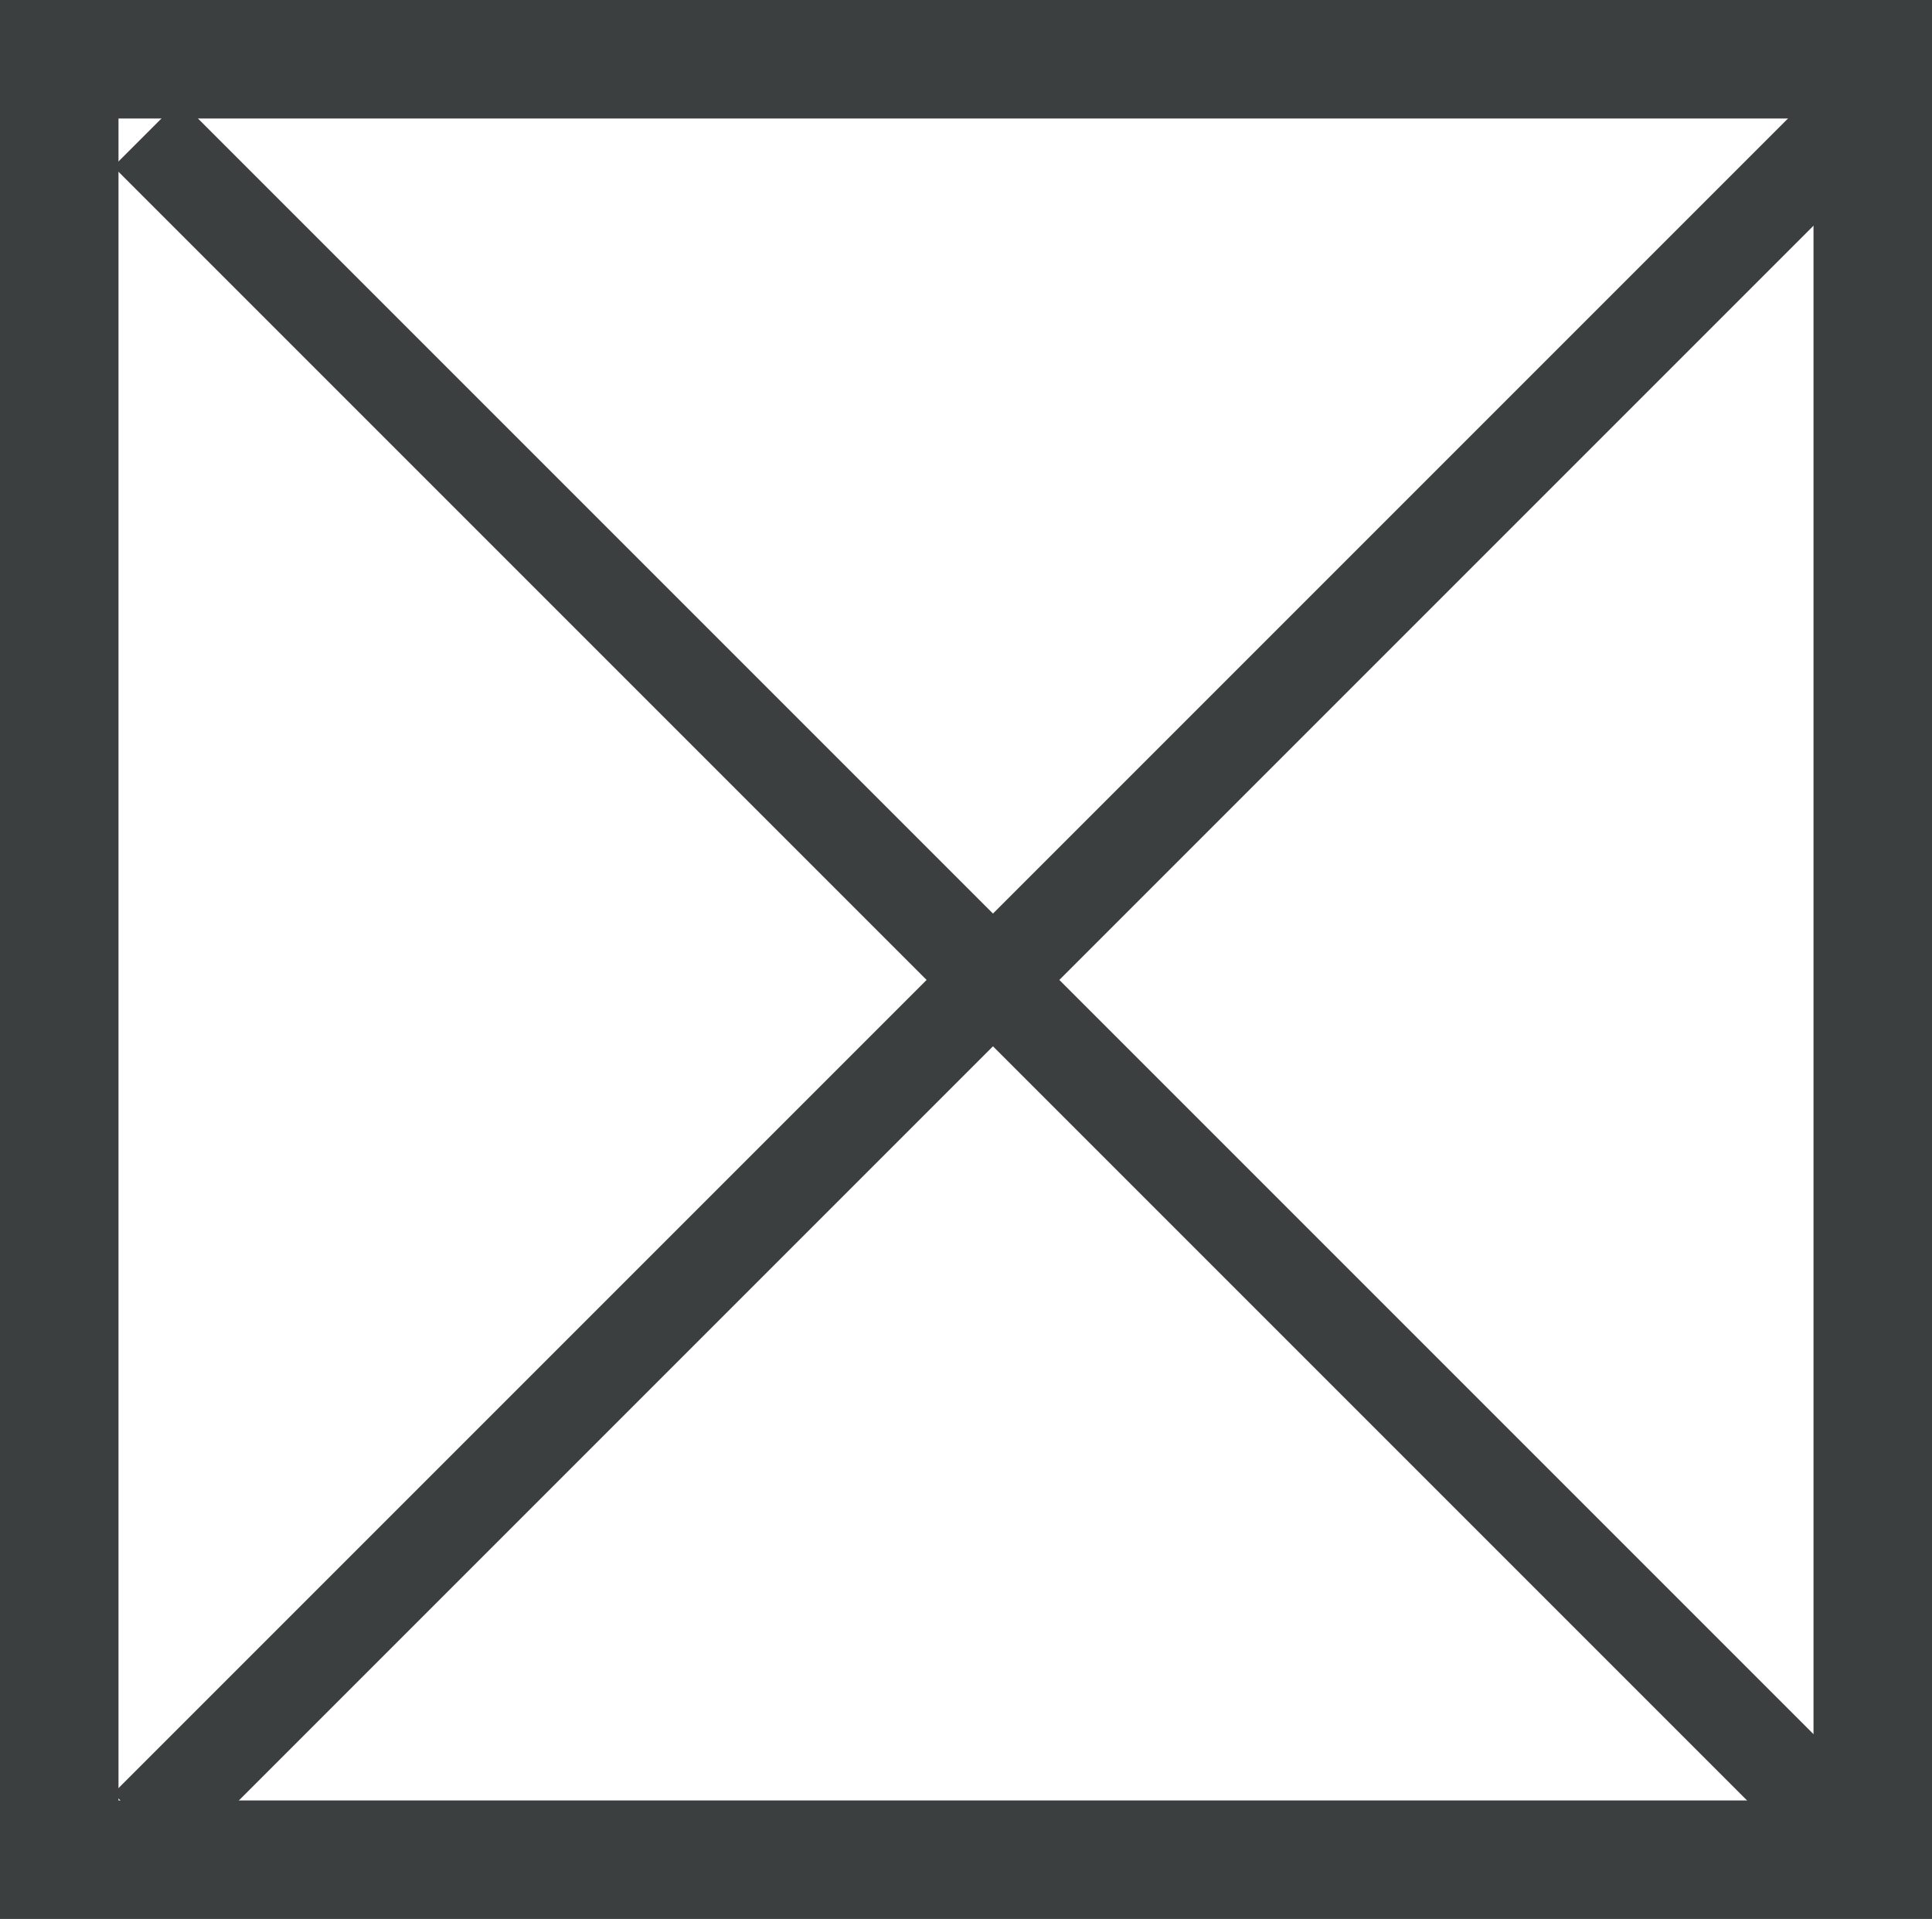
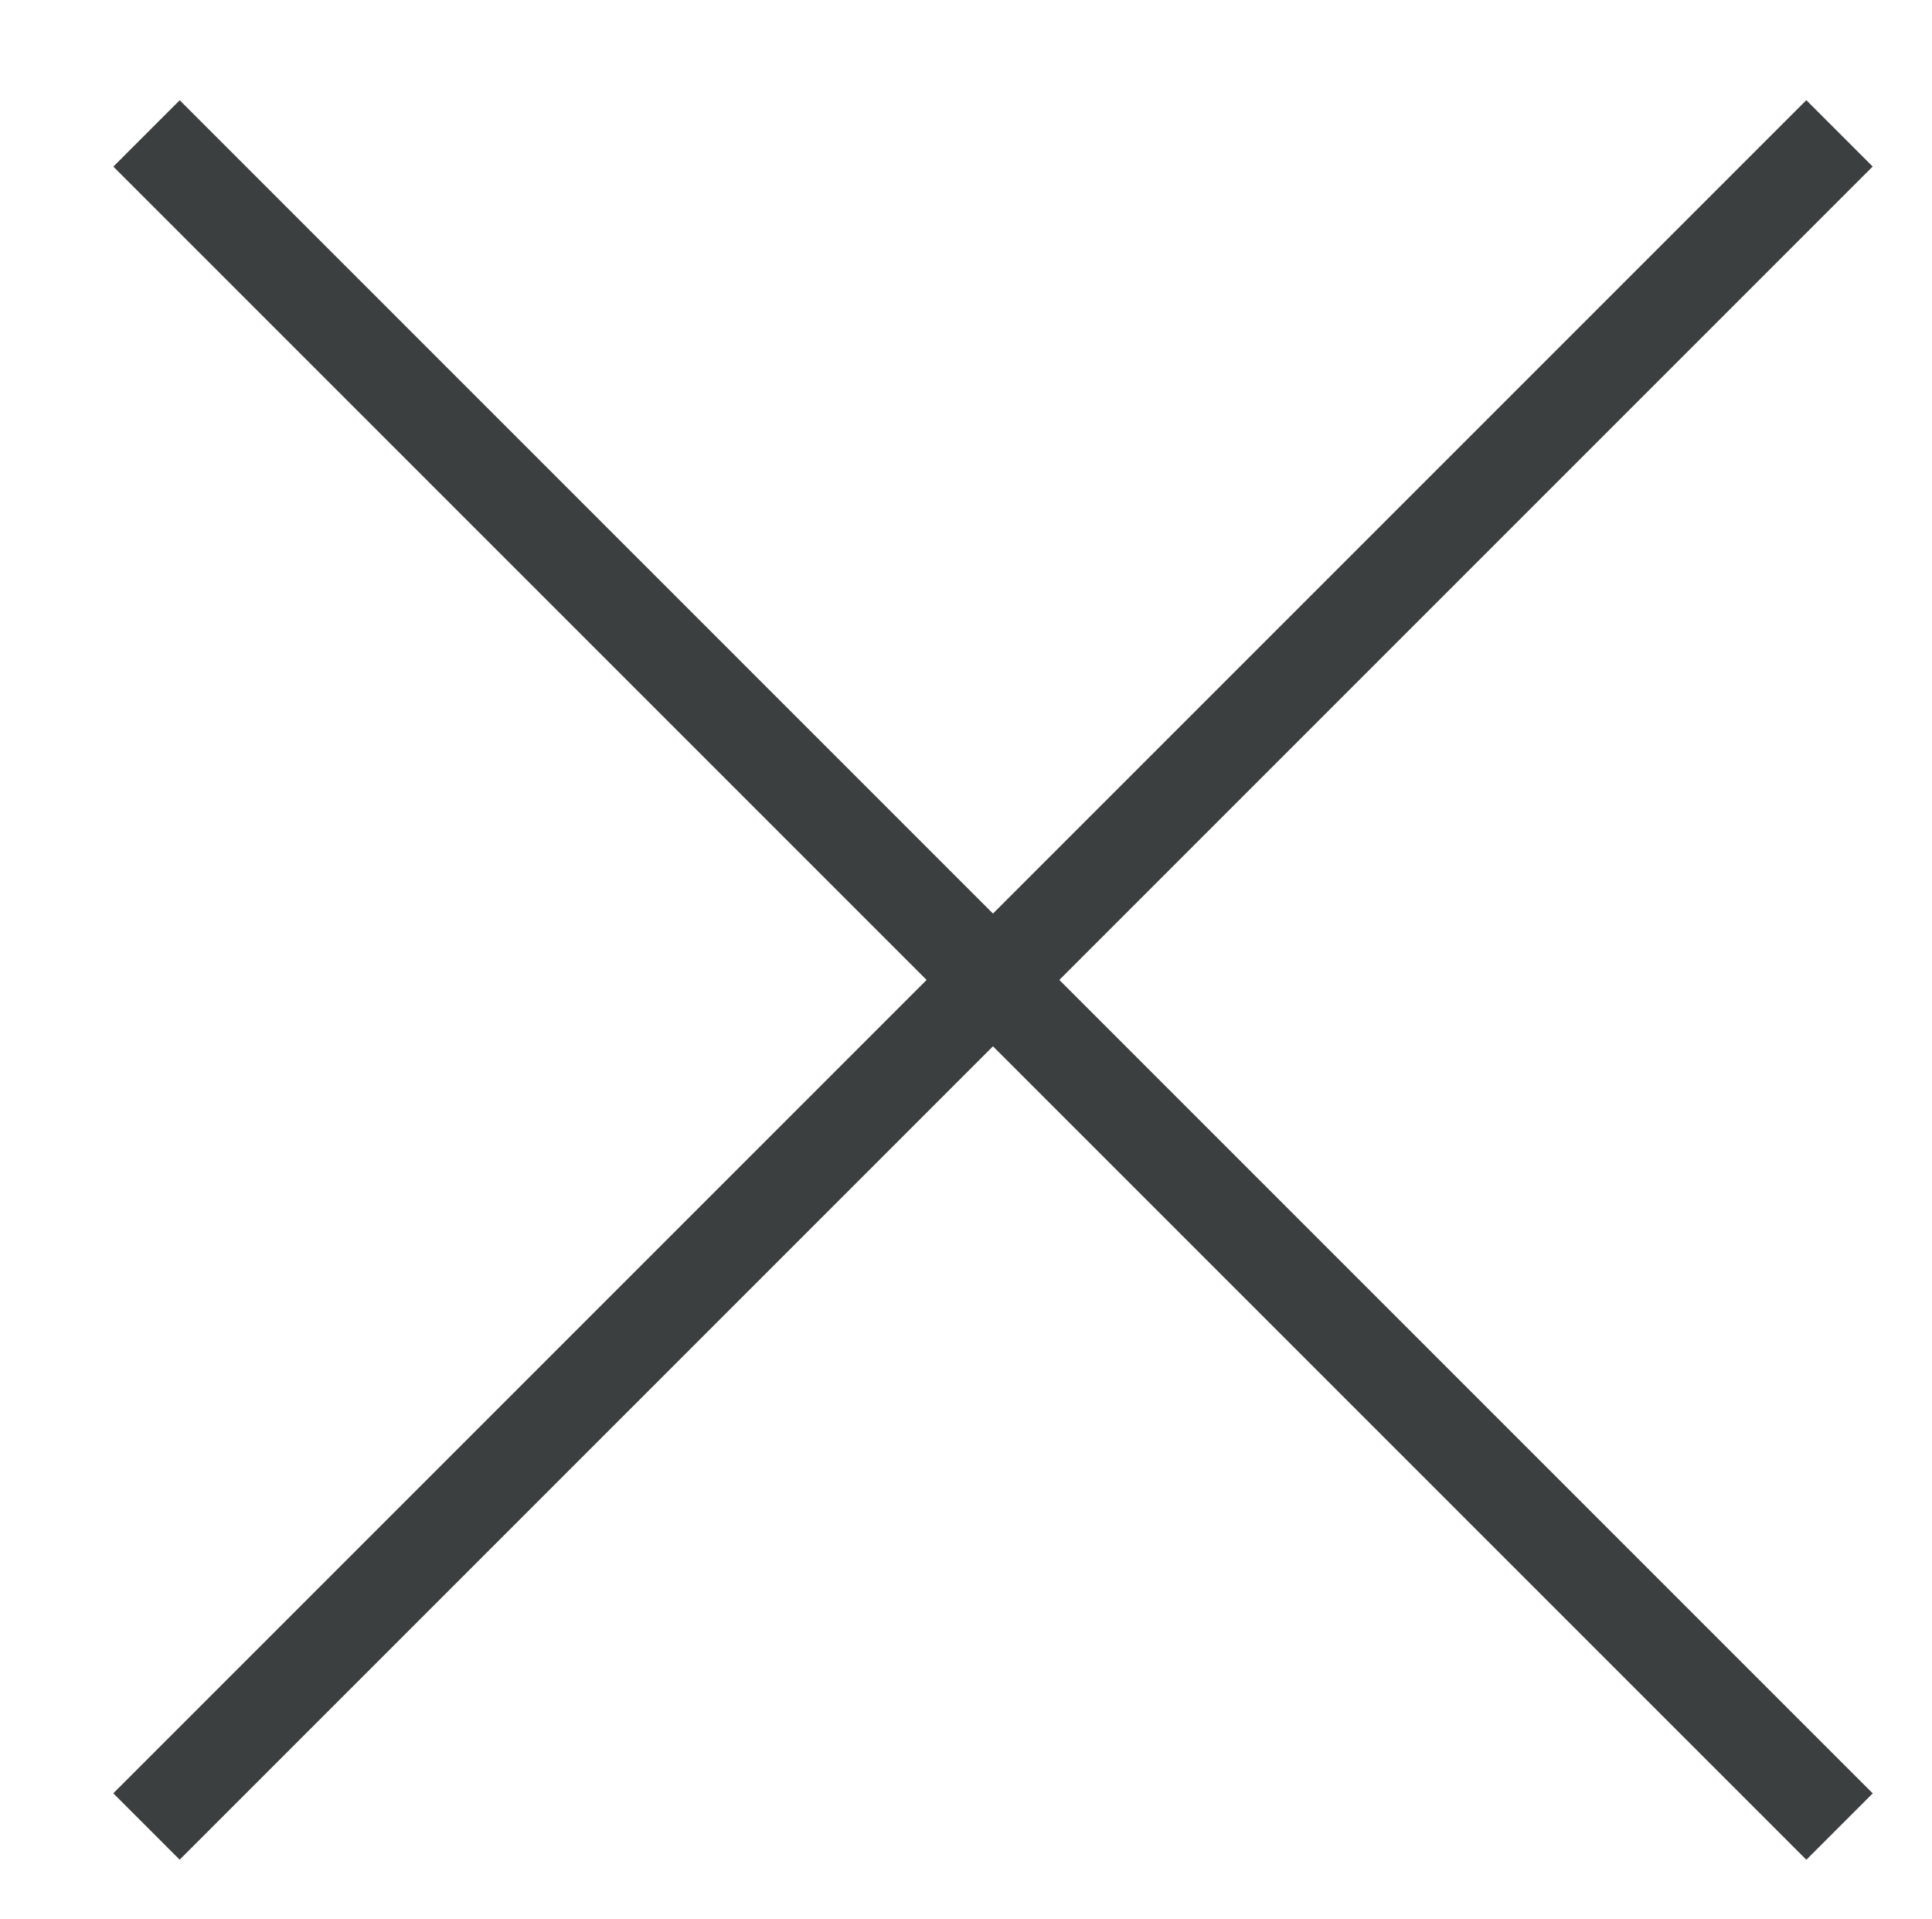
<svg xmlns="http://www.w3.org/2000/svg" viewBox="0 0 23.609 23.448">
  <title>md-close</title>
  <rect x="-2.494" y="11.4" width="29.258" height="1.147" transform="translate(-4.913 12.088) rotate(-45)" fill="#3b3f3f" />
  <rect x="-2.494" y="11.4" width="29.258" height="1.147" transform="translate(12.249 29.022) rotate(-135)" fill="#3b3f3f" />
-   <rect x="0.724" y="0.724" width="22.161" height="22" fill="none" stroke="#3b3f3f" stroke-miterlimit="10" stroke-width="1.448" />
</svg>